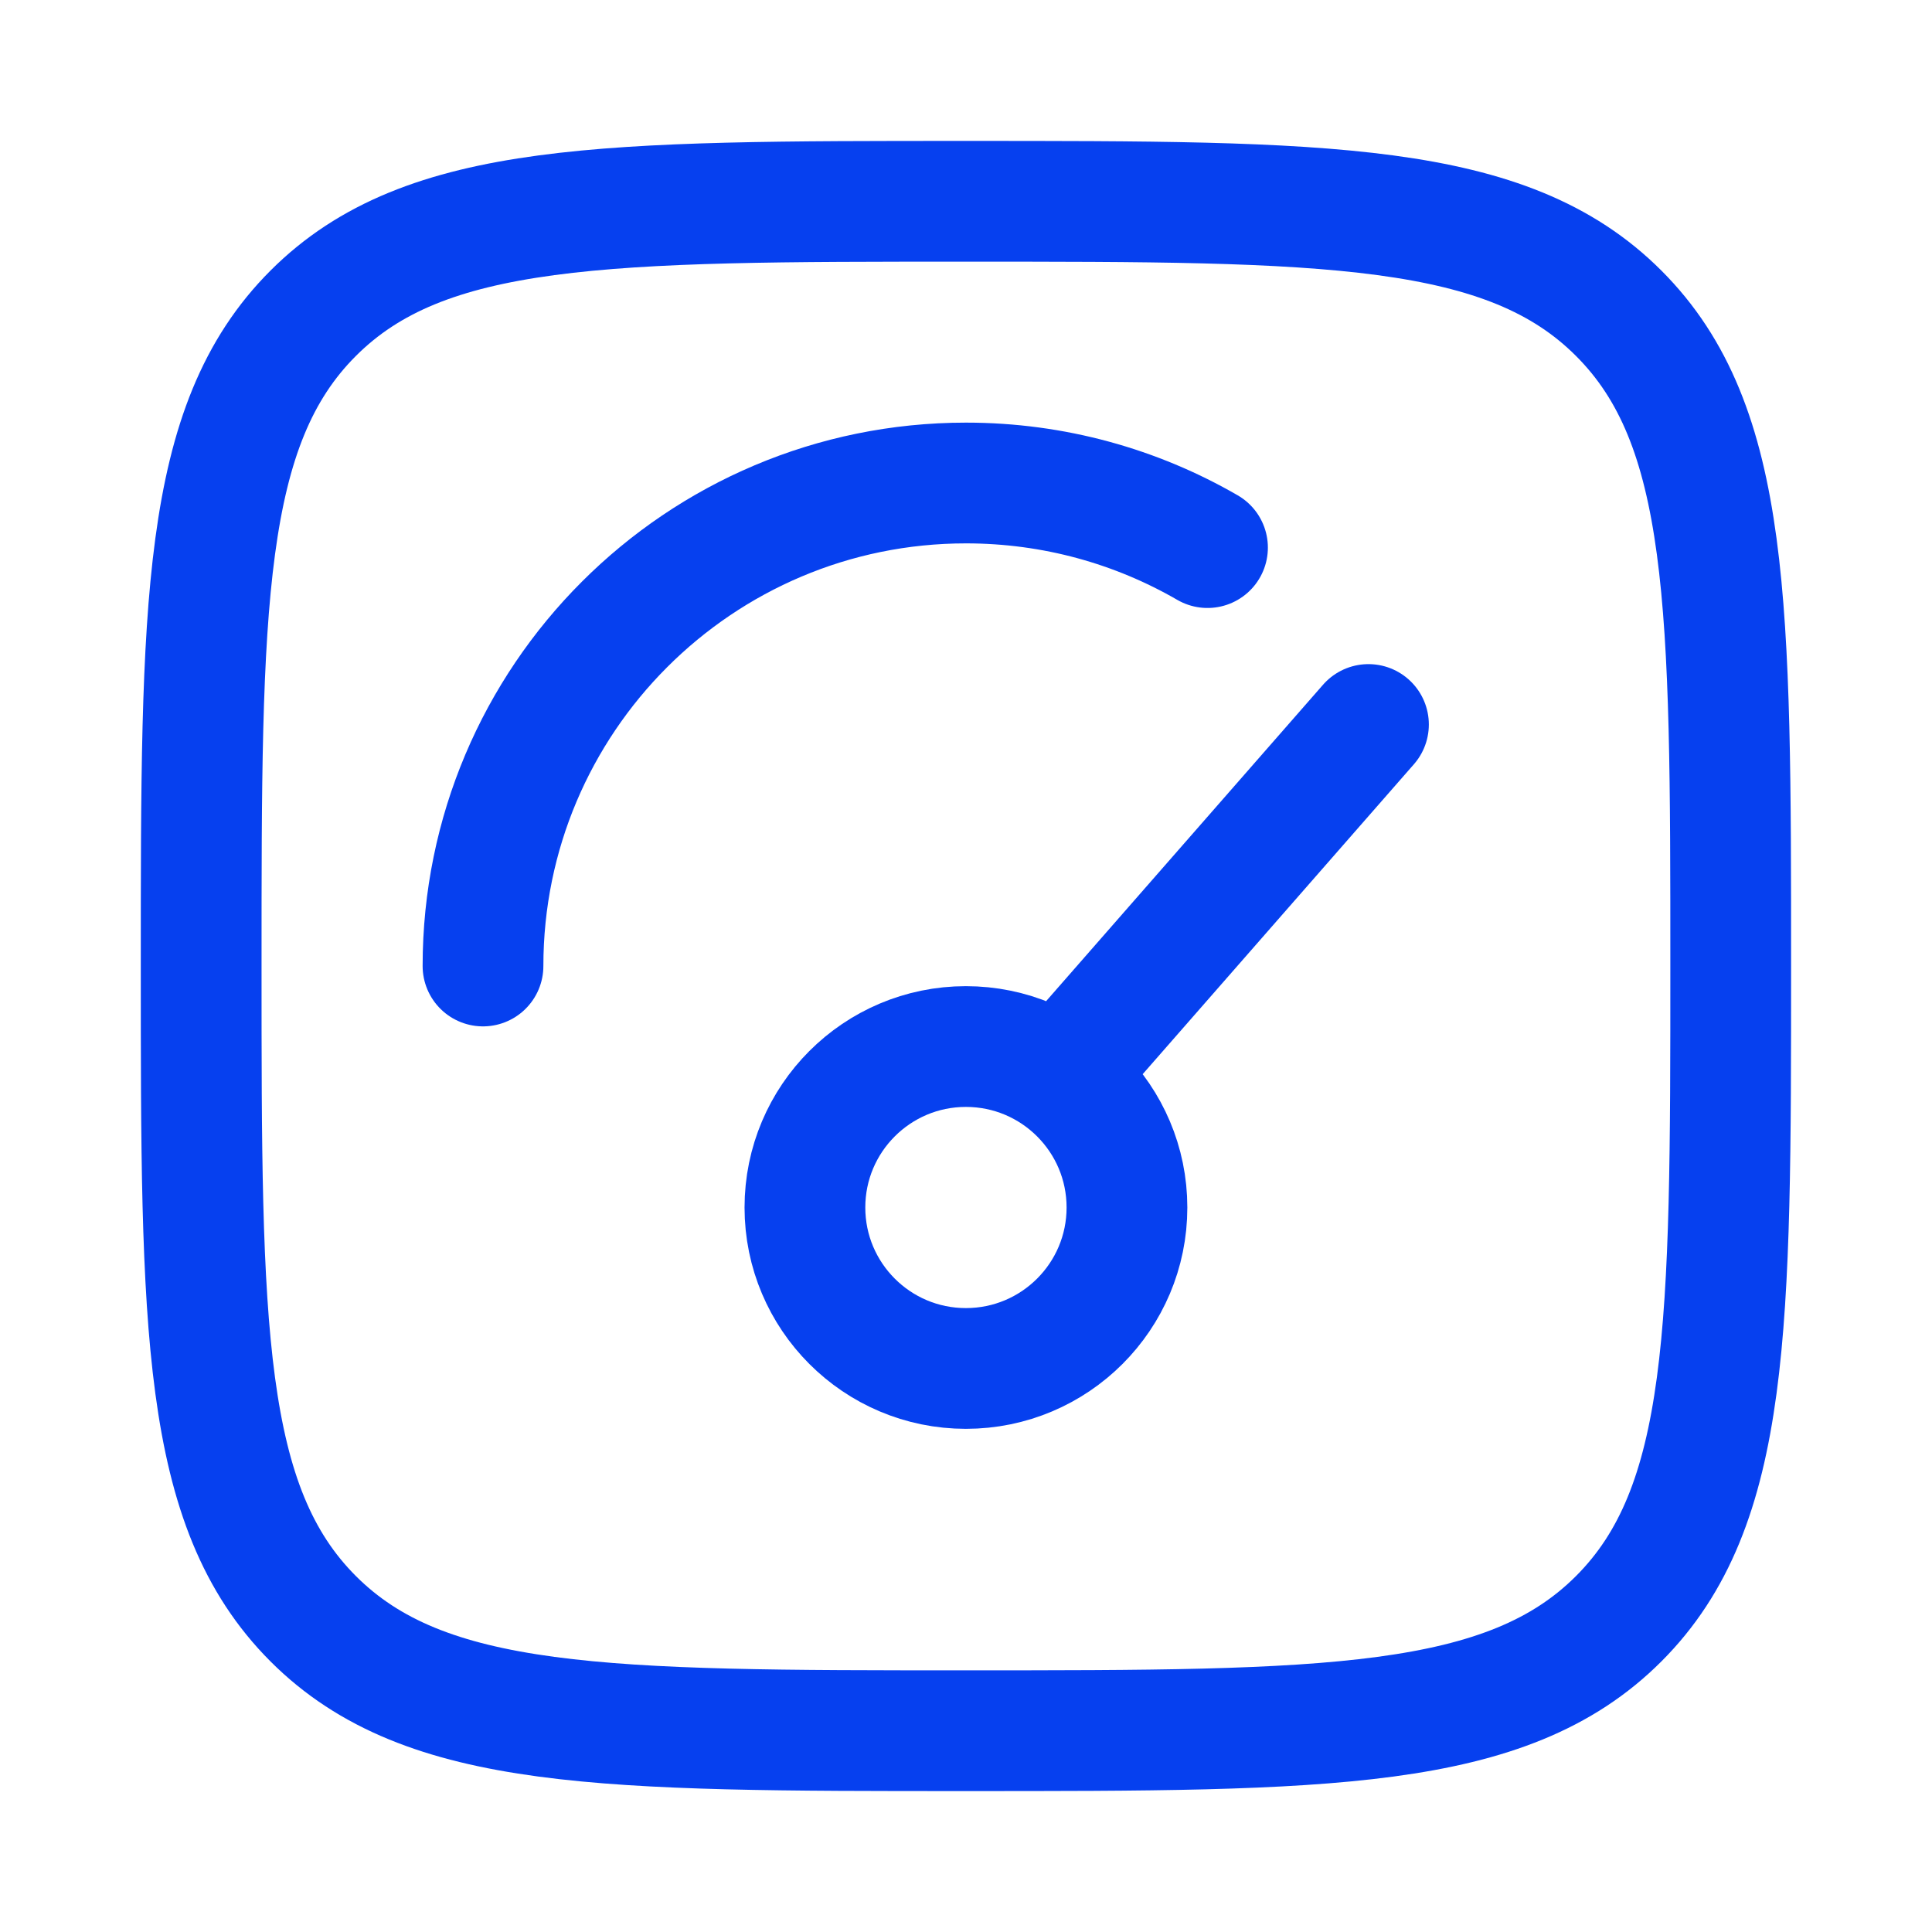
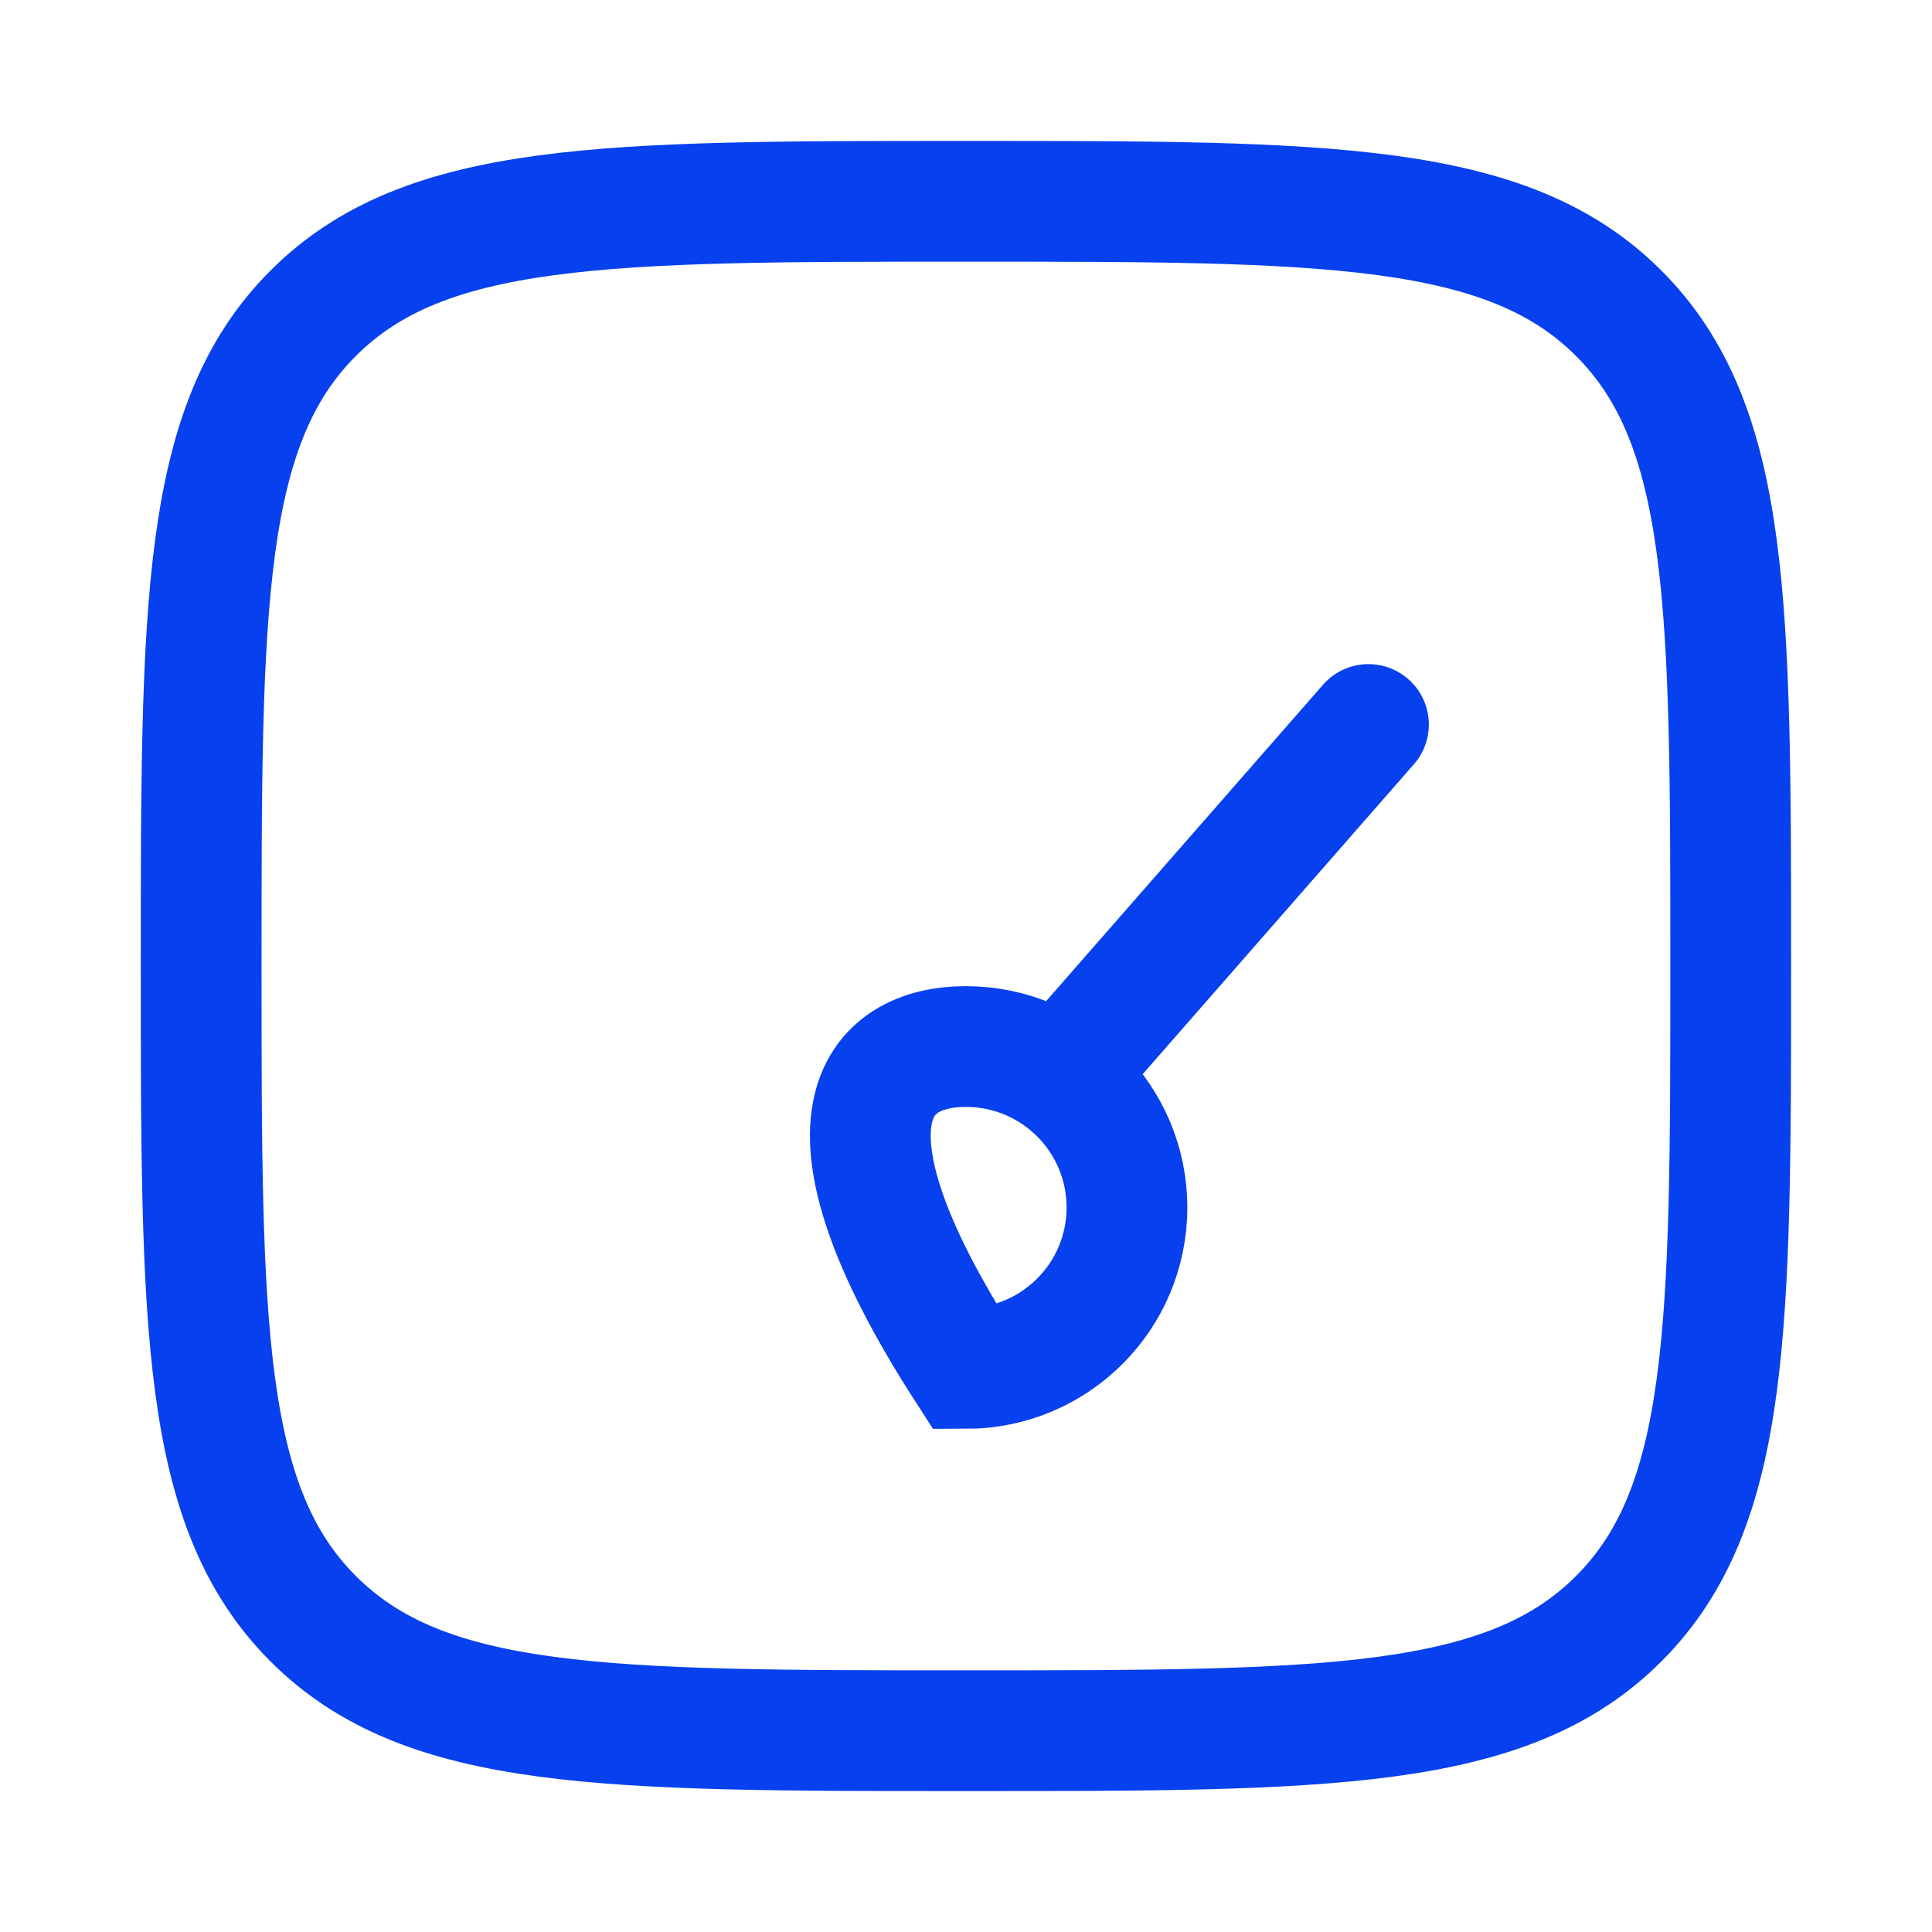
<svg xmlns="http://www.w3.org/2000/svg" width="16" height="16" viewBox="0 0 16 16" fill="none">
-   <path d="M8.999 8.667L11.333 6M9.333 10C9.333 10.736 8.736 11.333 7.999 11.333C7.263 11.333 6.666 10.736 6.666 10C6.666 9.264 7.263 8.667 7.999 8.667C8.736 8.667 9.333 9.264 9.333 10Z" stroke="#0640EF" stroke-linecap="round" />
-   <path d="M4 8C4 5.791 5.791 4 8 4C8.729 4 9.412 4.195 10 4.535" stroke="#0640EF" stroke-linecap="round" />
+   <path d="M8.999 8.667L11.333 6M9.333 10C9.333 10.736 8.736 11.333 7.999 11.333C6.666 9.264 7.263 8.667 7.999 8.667C8.736 8.667 9.333 9.264 9.333 10Z" stroke="#0640EF" stroke-linecap="round" />
  <path d="M1.666 8C1.666 5.014 1.666 3.521 2.594 2.594C3.521 1.667 5.014 1.667 7.999 1.667C10.985 1.667 12.478 1.667 13.405 2.594C14.333 3.521 14.333 5.014 14.333 8C14.333 10.985 14.333 12.478 13.405 13.406C12.478 14.333 10.985 14.333 7.999 14.333C5.014 14.333 3.521 14.333 2.594 13.406C1.666 12.478 1.666 10.985 1.666 8Z" stroke="#0640EF" />
</svg>